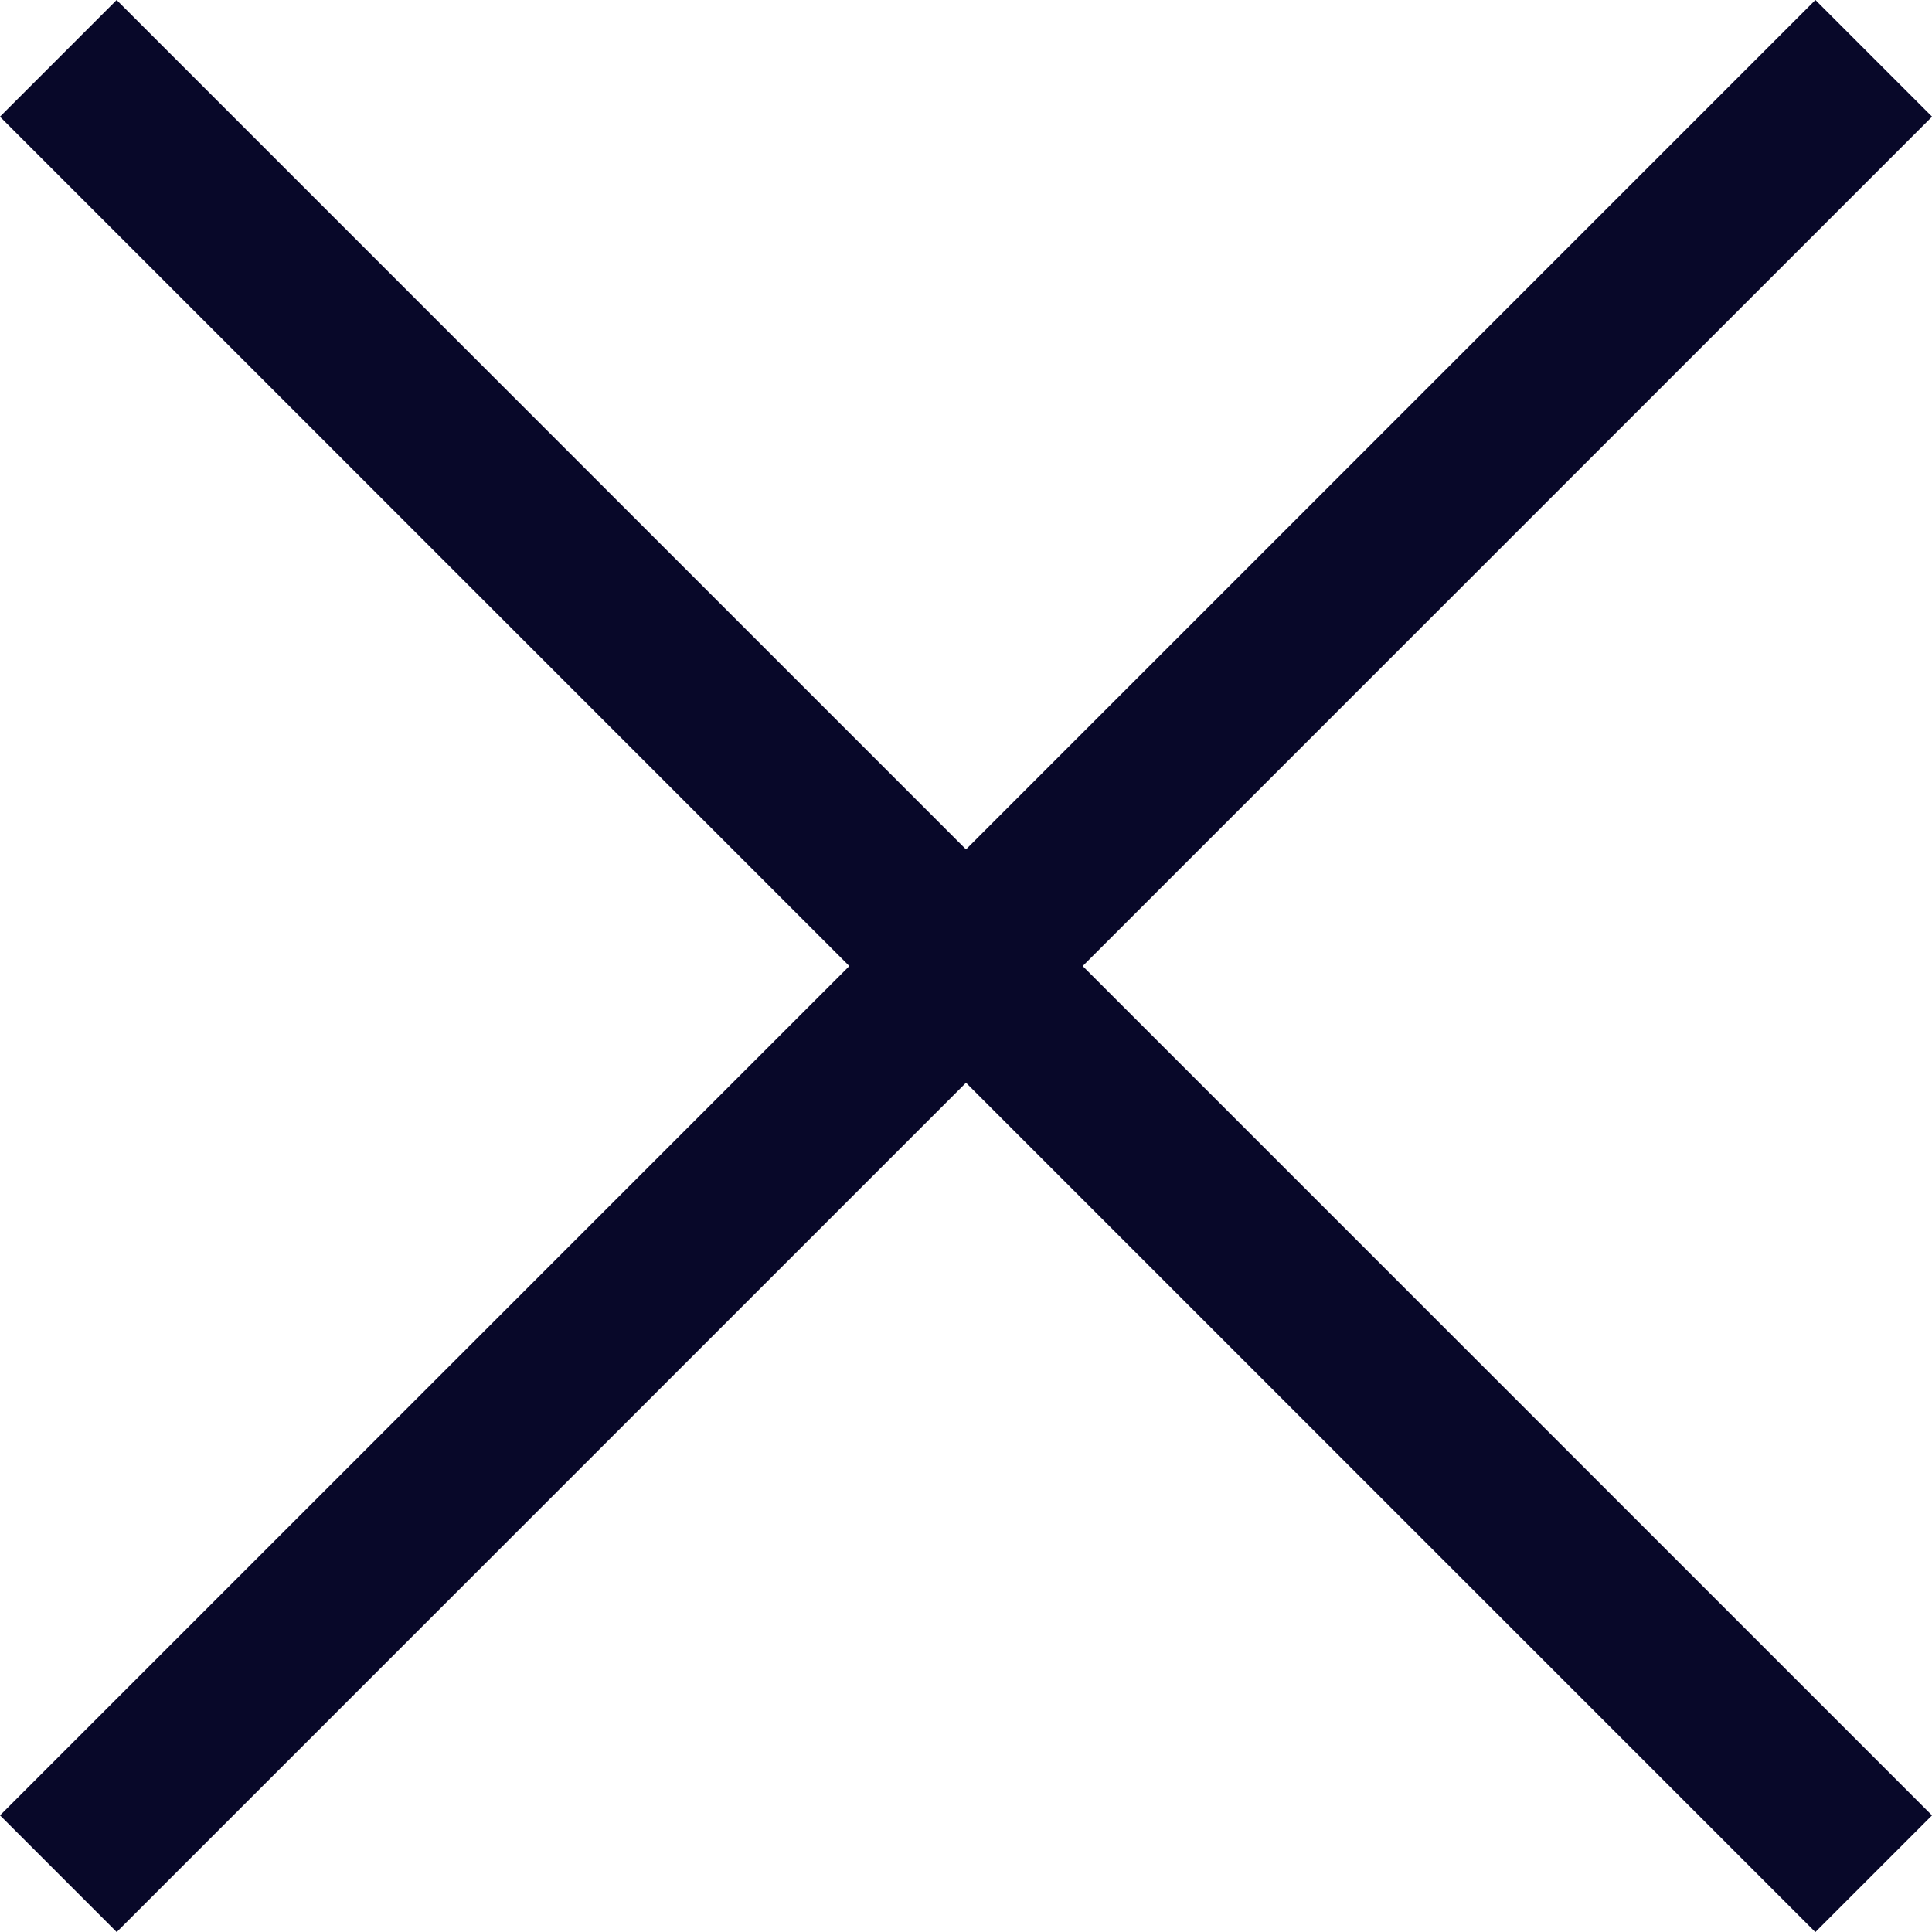
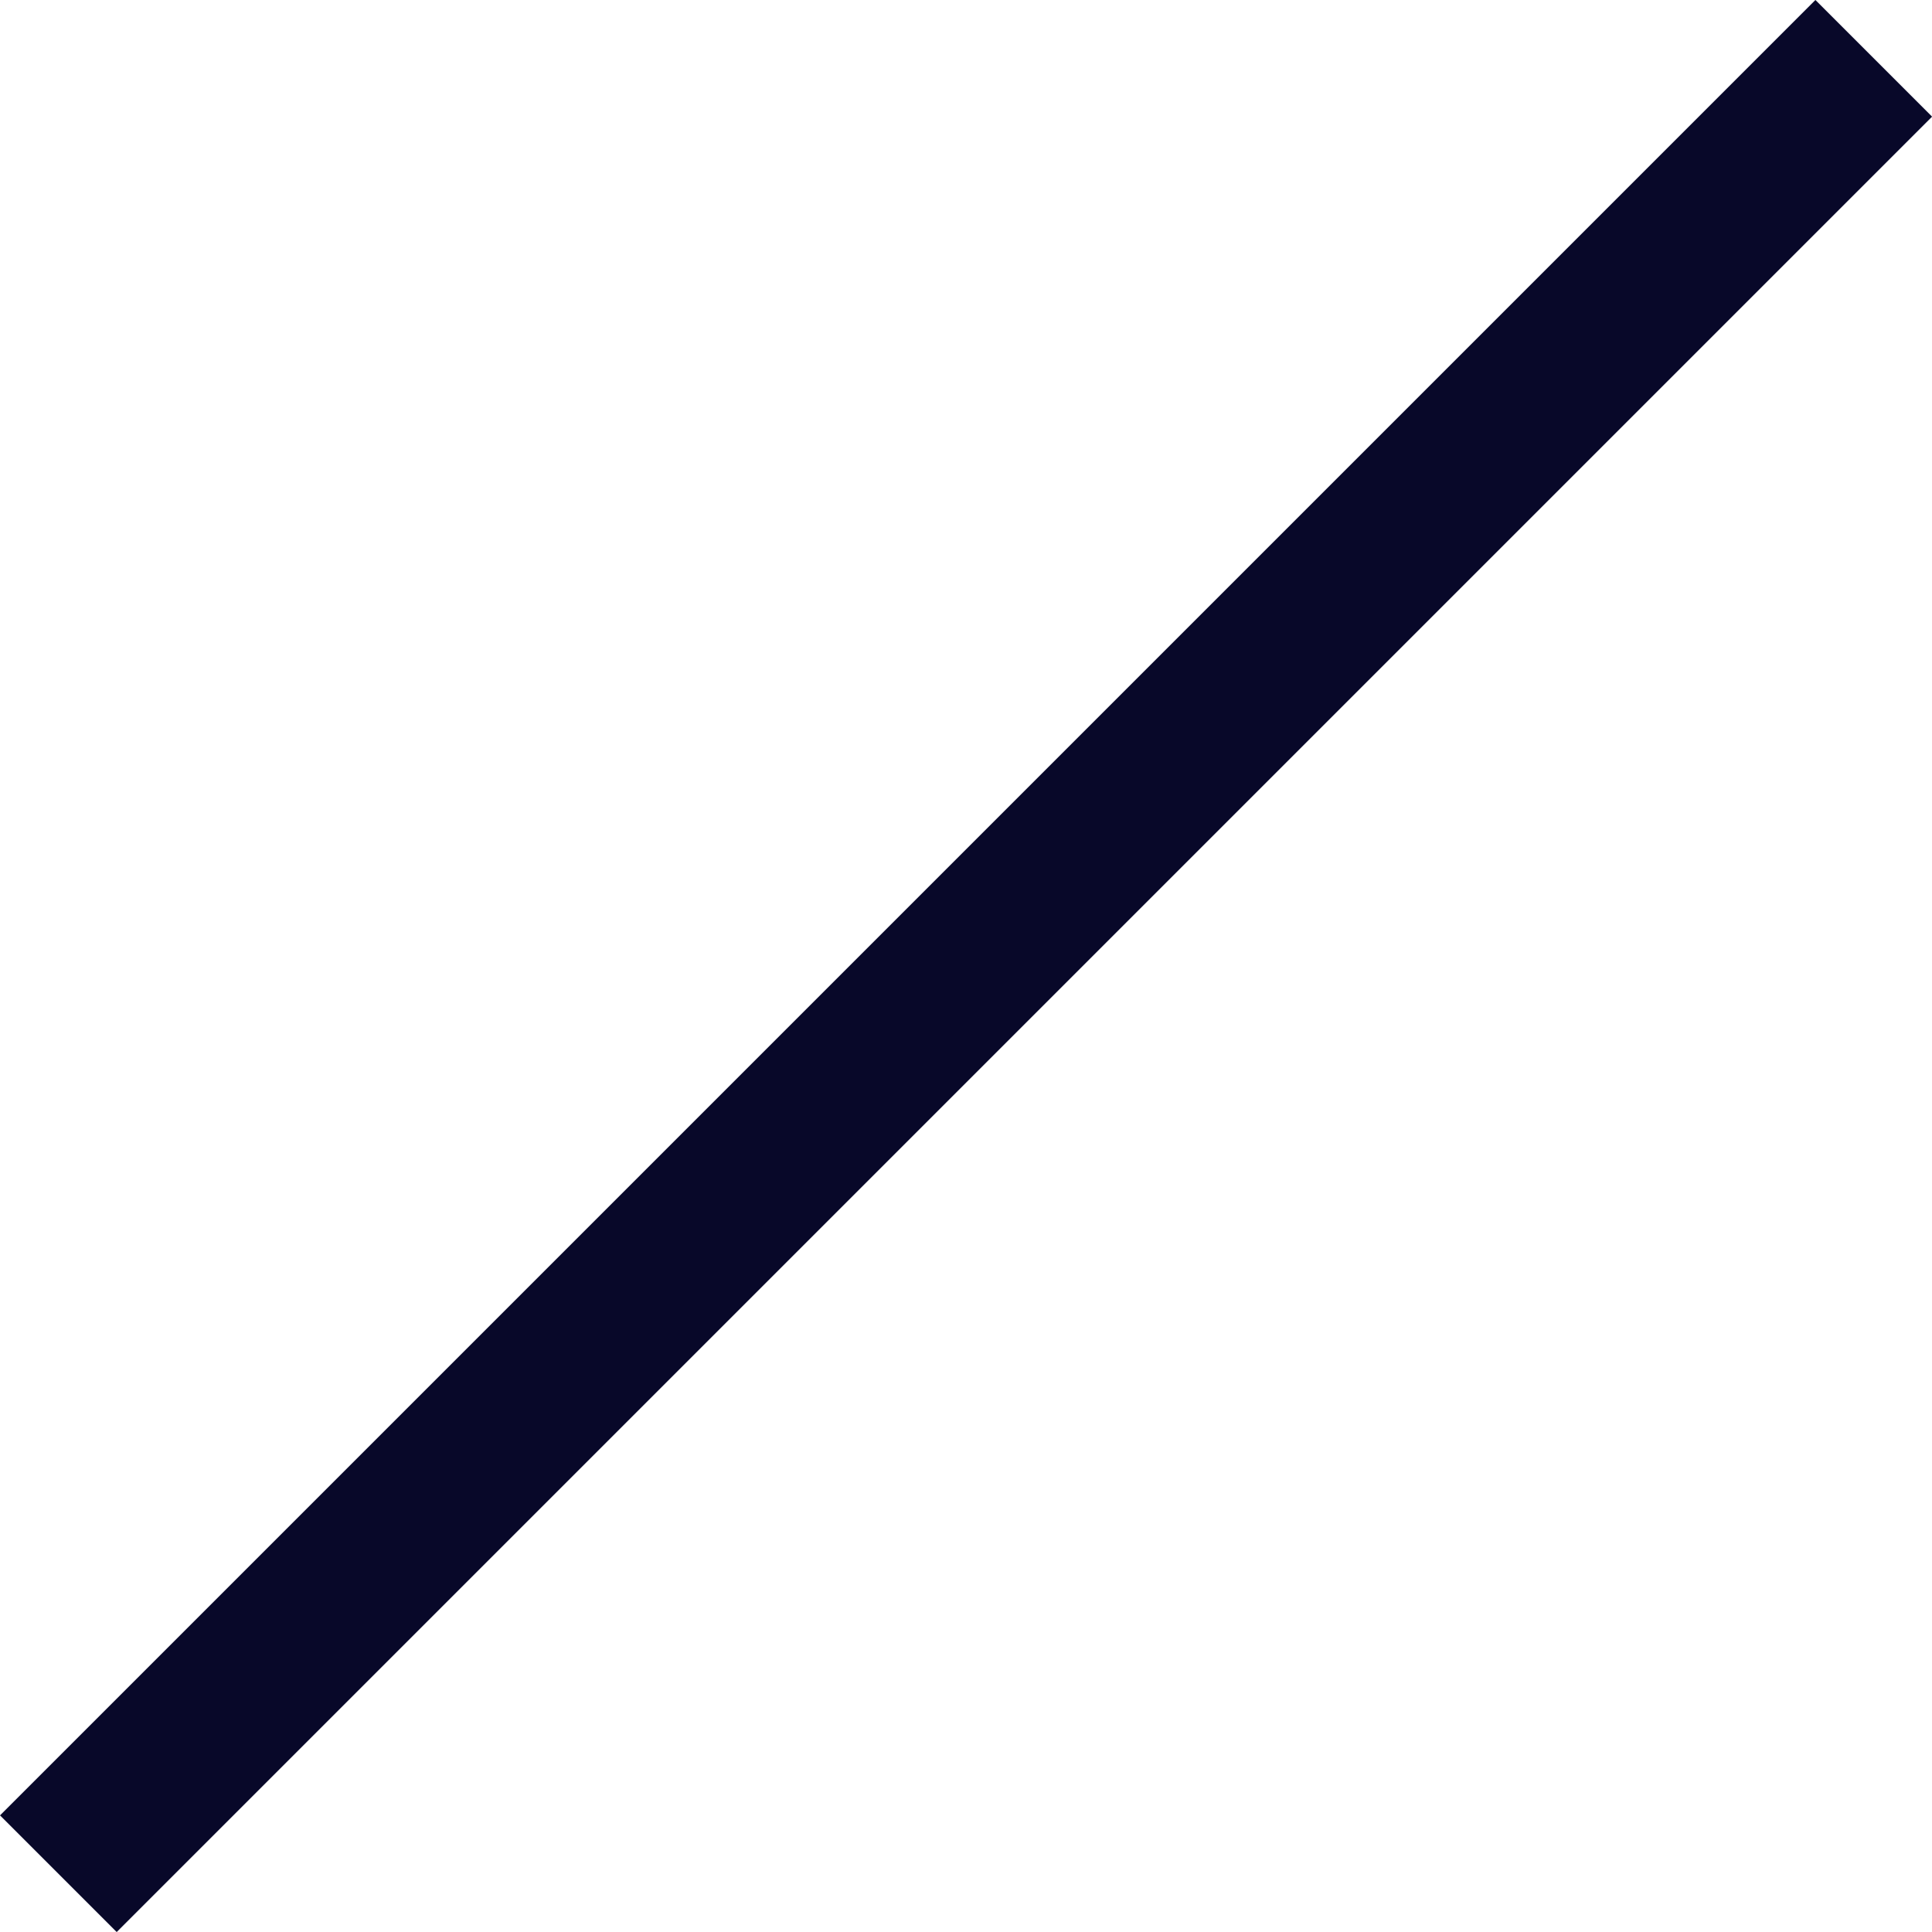
<svg xmlns="http://www.w3.org/2000/svg" width="17.564" height="17.564" viewBox="0 0 17.564 17.564">
  <g id="Groupe_60" data-name="Groupe 60" transform="translate(-386.97 -24.219)">
    <g id="Groupe_40" data-name="Groupe 40">
      <path id="Tracé_2" data-name="Tracé 2" d="M17956.371,3261.848h23.34" transform="translate(-14616.046 10431.85) rotate(-45)" fill="none" stroke="#080829" stroke-width="1.5" />
-       <path id="Tracé_3" data-name="Tracé 3" d="M17956.371,3261.848h23.34" transform="translate(-10003.097 -14978.797) rotate(45)" fill="none" stroke="#080829" stroke-width="1.5" />
    </g>
  </g>
</svg>